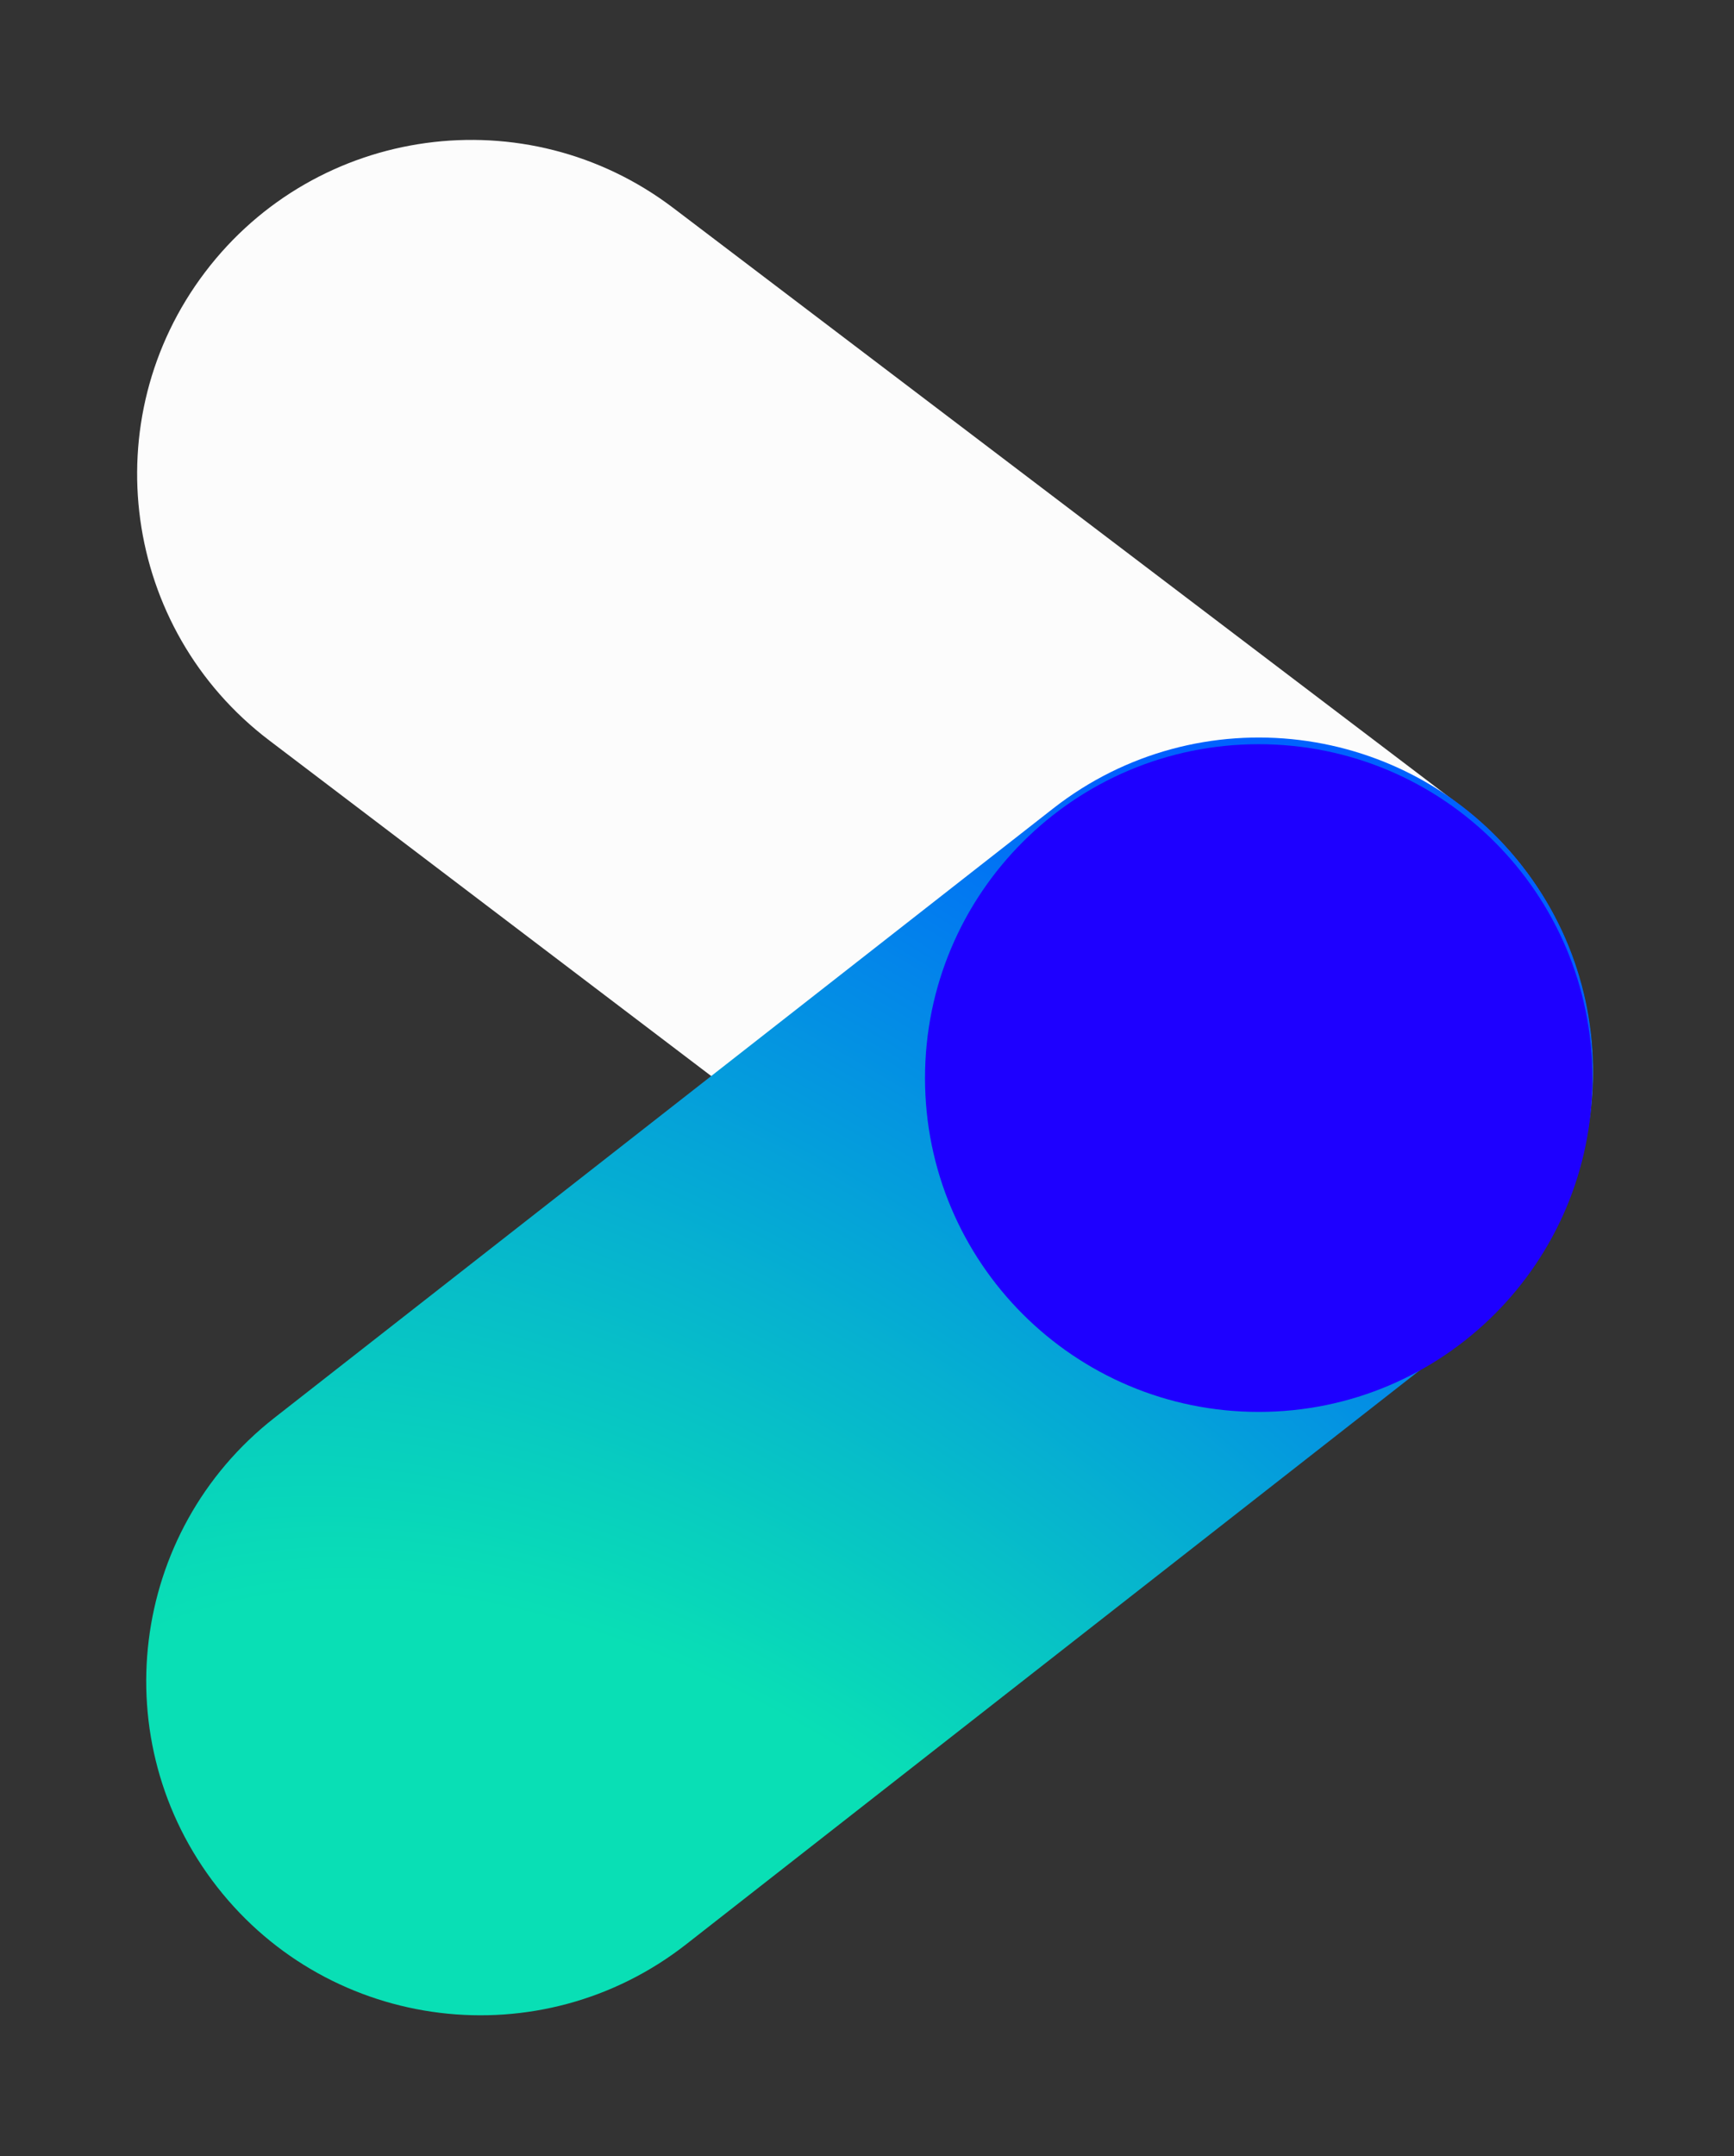
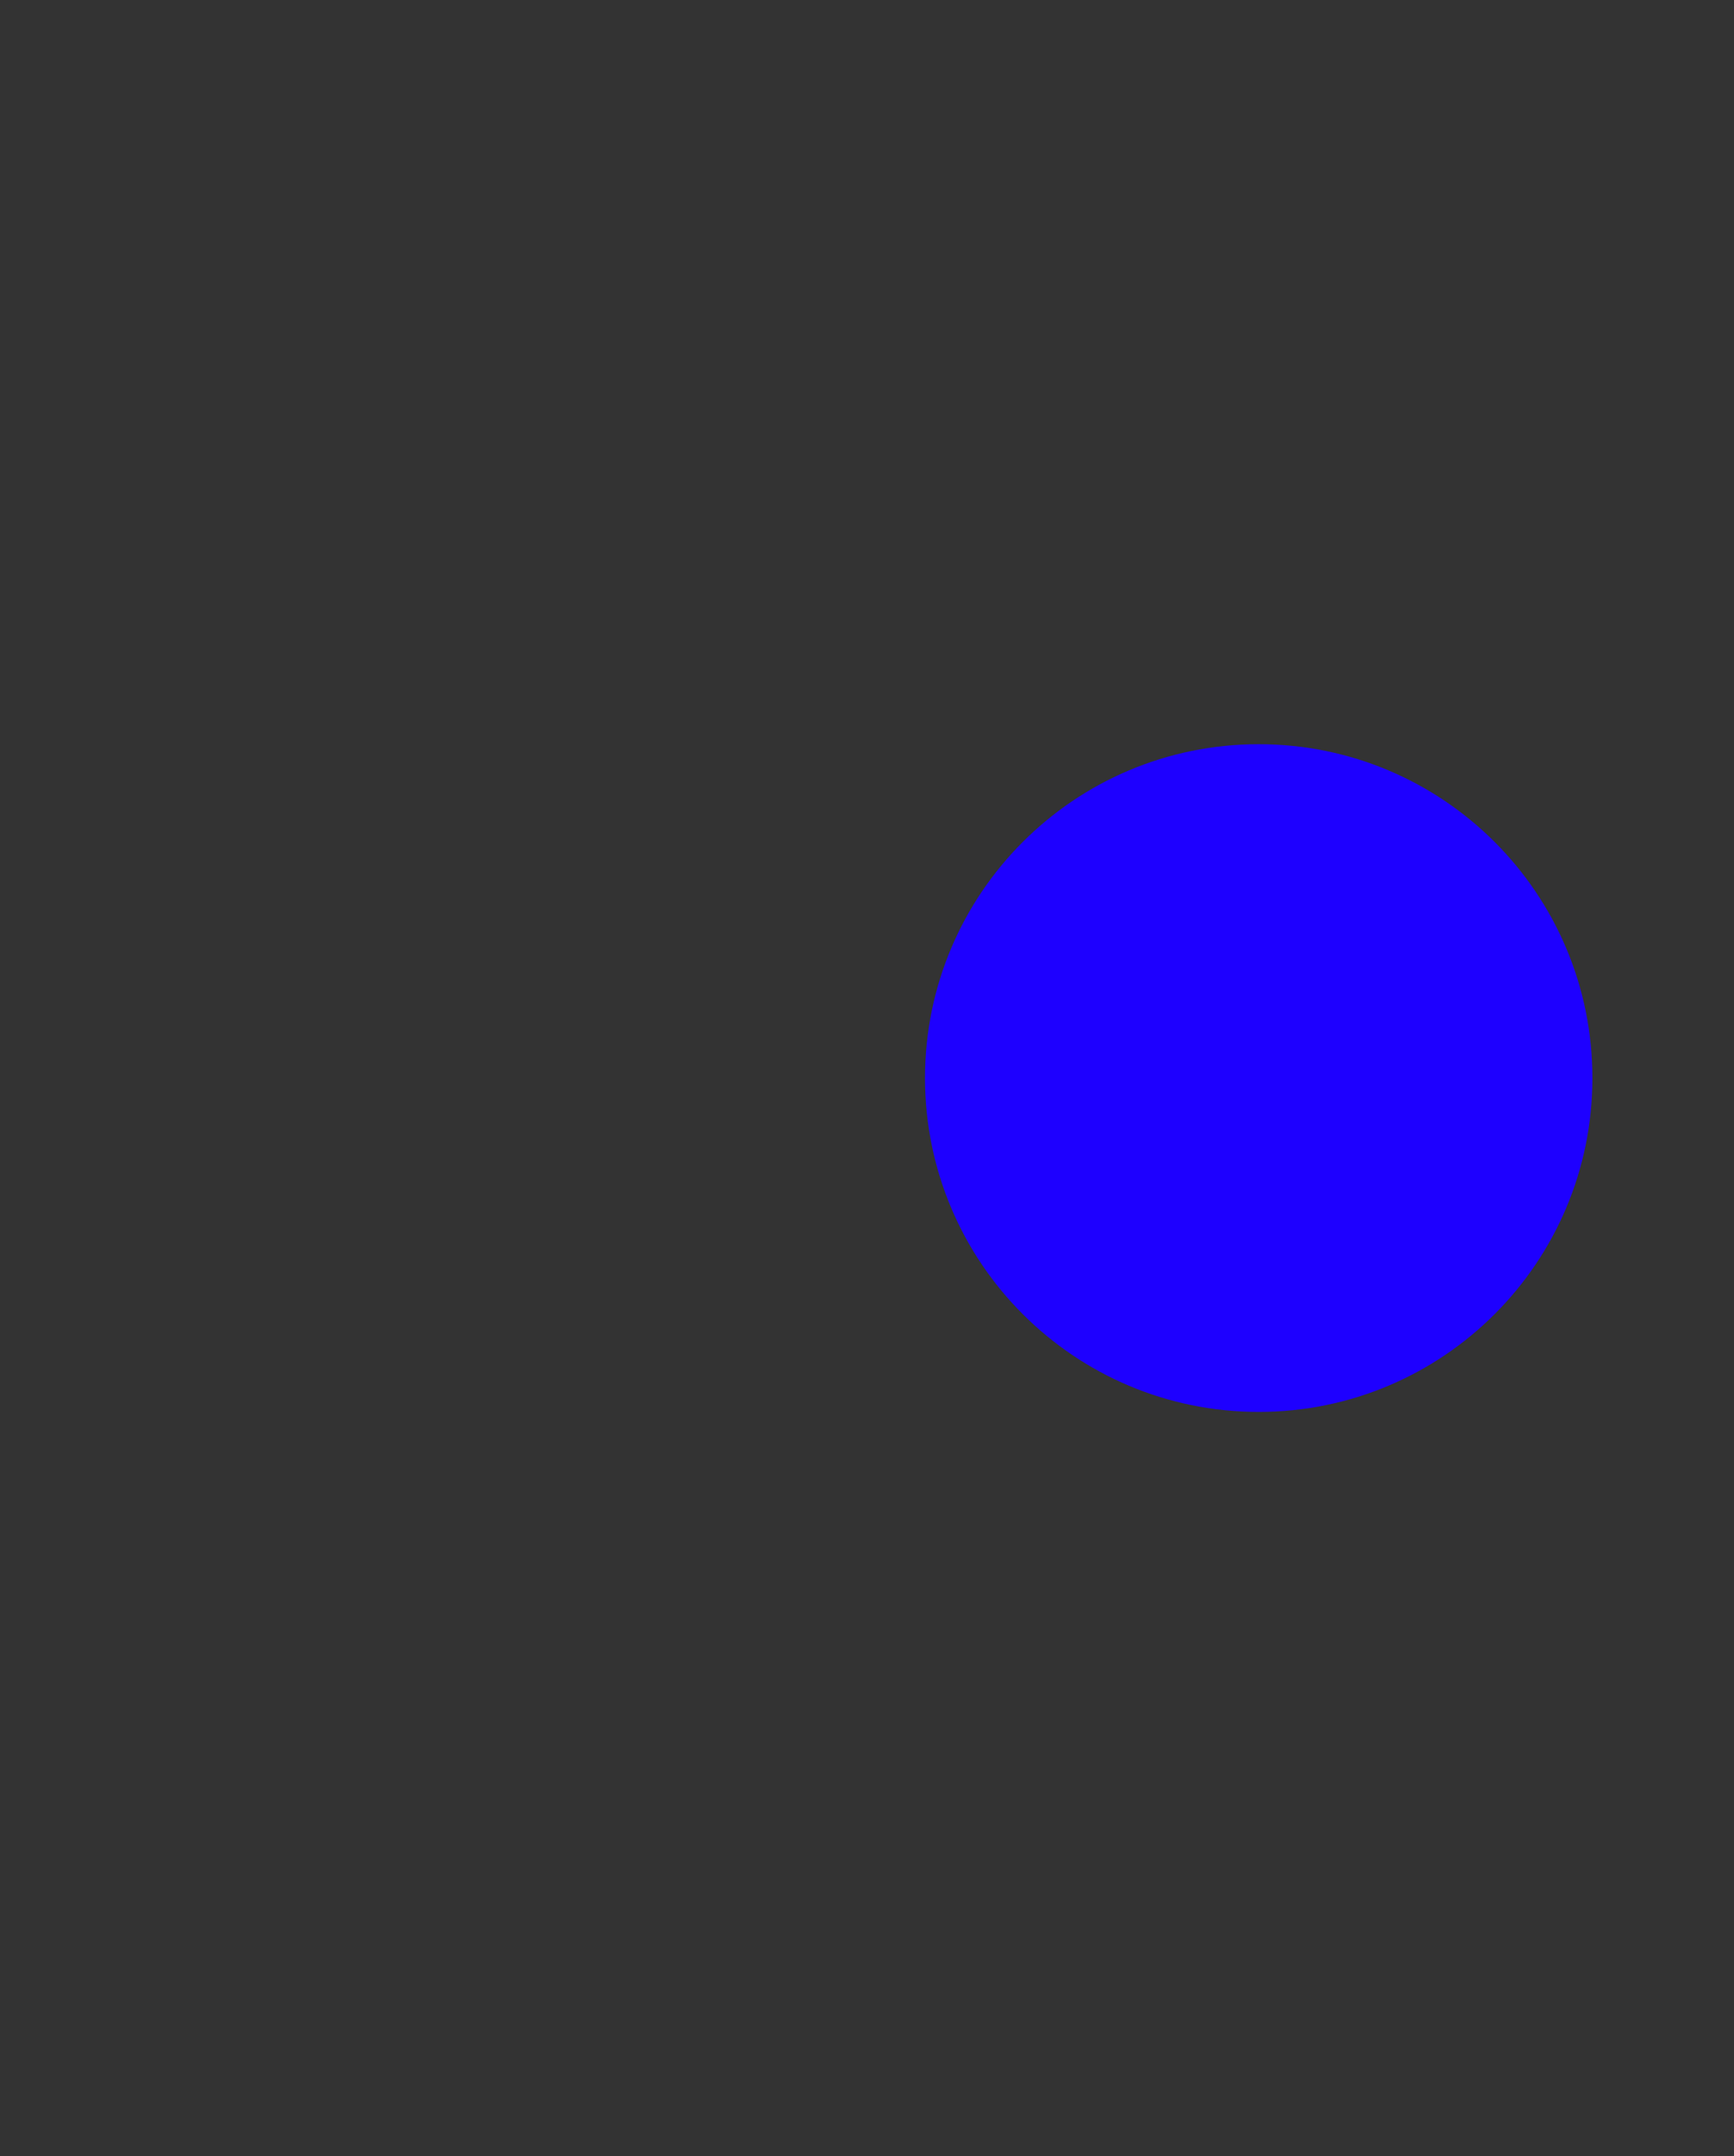
<svg xmlns="http://www.w3.org/2000/svg" width="280" height="348" viewBox="0 0 280 348" fill="none">
  <rect x="0" y="0" width="280" height="348" fill="#333333" stroke="none" />
-   <path d="M108.713 33.563C84.979 15.548 51.136 20.183 33.123 43.916C15.109 67.648 19.746 101.49 43.479 119.505L170.614 216.006C194.348 234.021 228.191 229.386 246.204 205.653C264.218 181.921 259.582 148.079 235.848 130.064L108.713 33.563Z" fill="#FCFCFC" />
-   <path d="M44.327 228.829C20.857 247.186 16.711 281.092 35.067 304.561C53.422 328.029 87.329 332.174 110.799 313.817L236.523 215.485C259.993 197.128 264.139 163.222 245.783 139.753C227.428 116.284 193.521 112.14 170.051 130.496L44.327 228.829Z" fill="url(#paint0_radial_12378_1102579)" />
  <path d="M203.251 227.886C233.011 227.886 257.136 203.761 257.136 174.001C257.136 144.242 233.011 120.117 203.251 120.117C173.492 120.117 149.367 144.242 149.367 174.001C149.367 203.761 173.492 227.886 203.251 227.886Z" fill="#1E00FF" />
  <defs>
    <radialGradient id="paint0_radial_12378_1102579" cx="0" cy="0" r="1" gradientUnits="userSpaceOnUse" gradientTransform="translate(116.431 403.08) rotate(-128.03) scale(437.892 270.144)">
      <stop offset="0.38" stop-color="#09DFB5" />
      <stop offset="0.92" stop-color="#0061FF" />
    </radialGradient>
  </defs>
</svg>